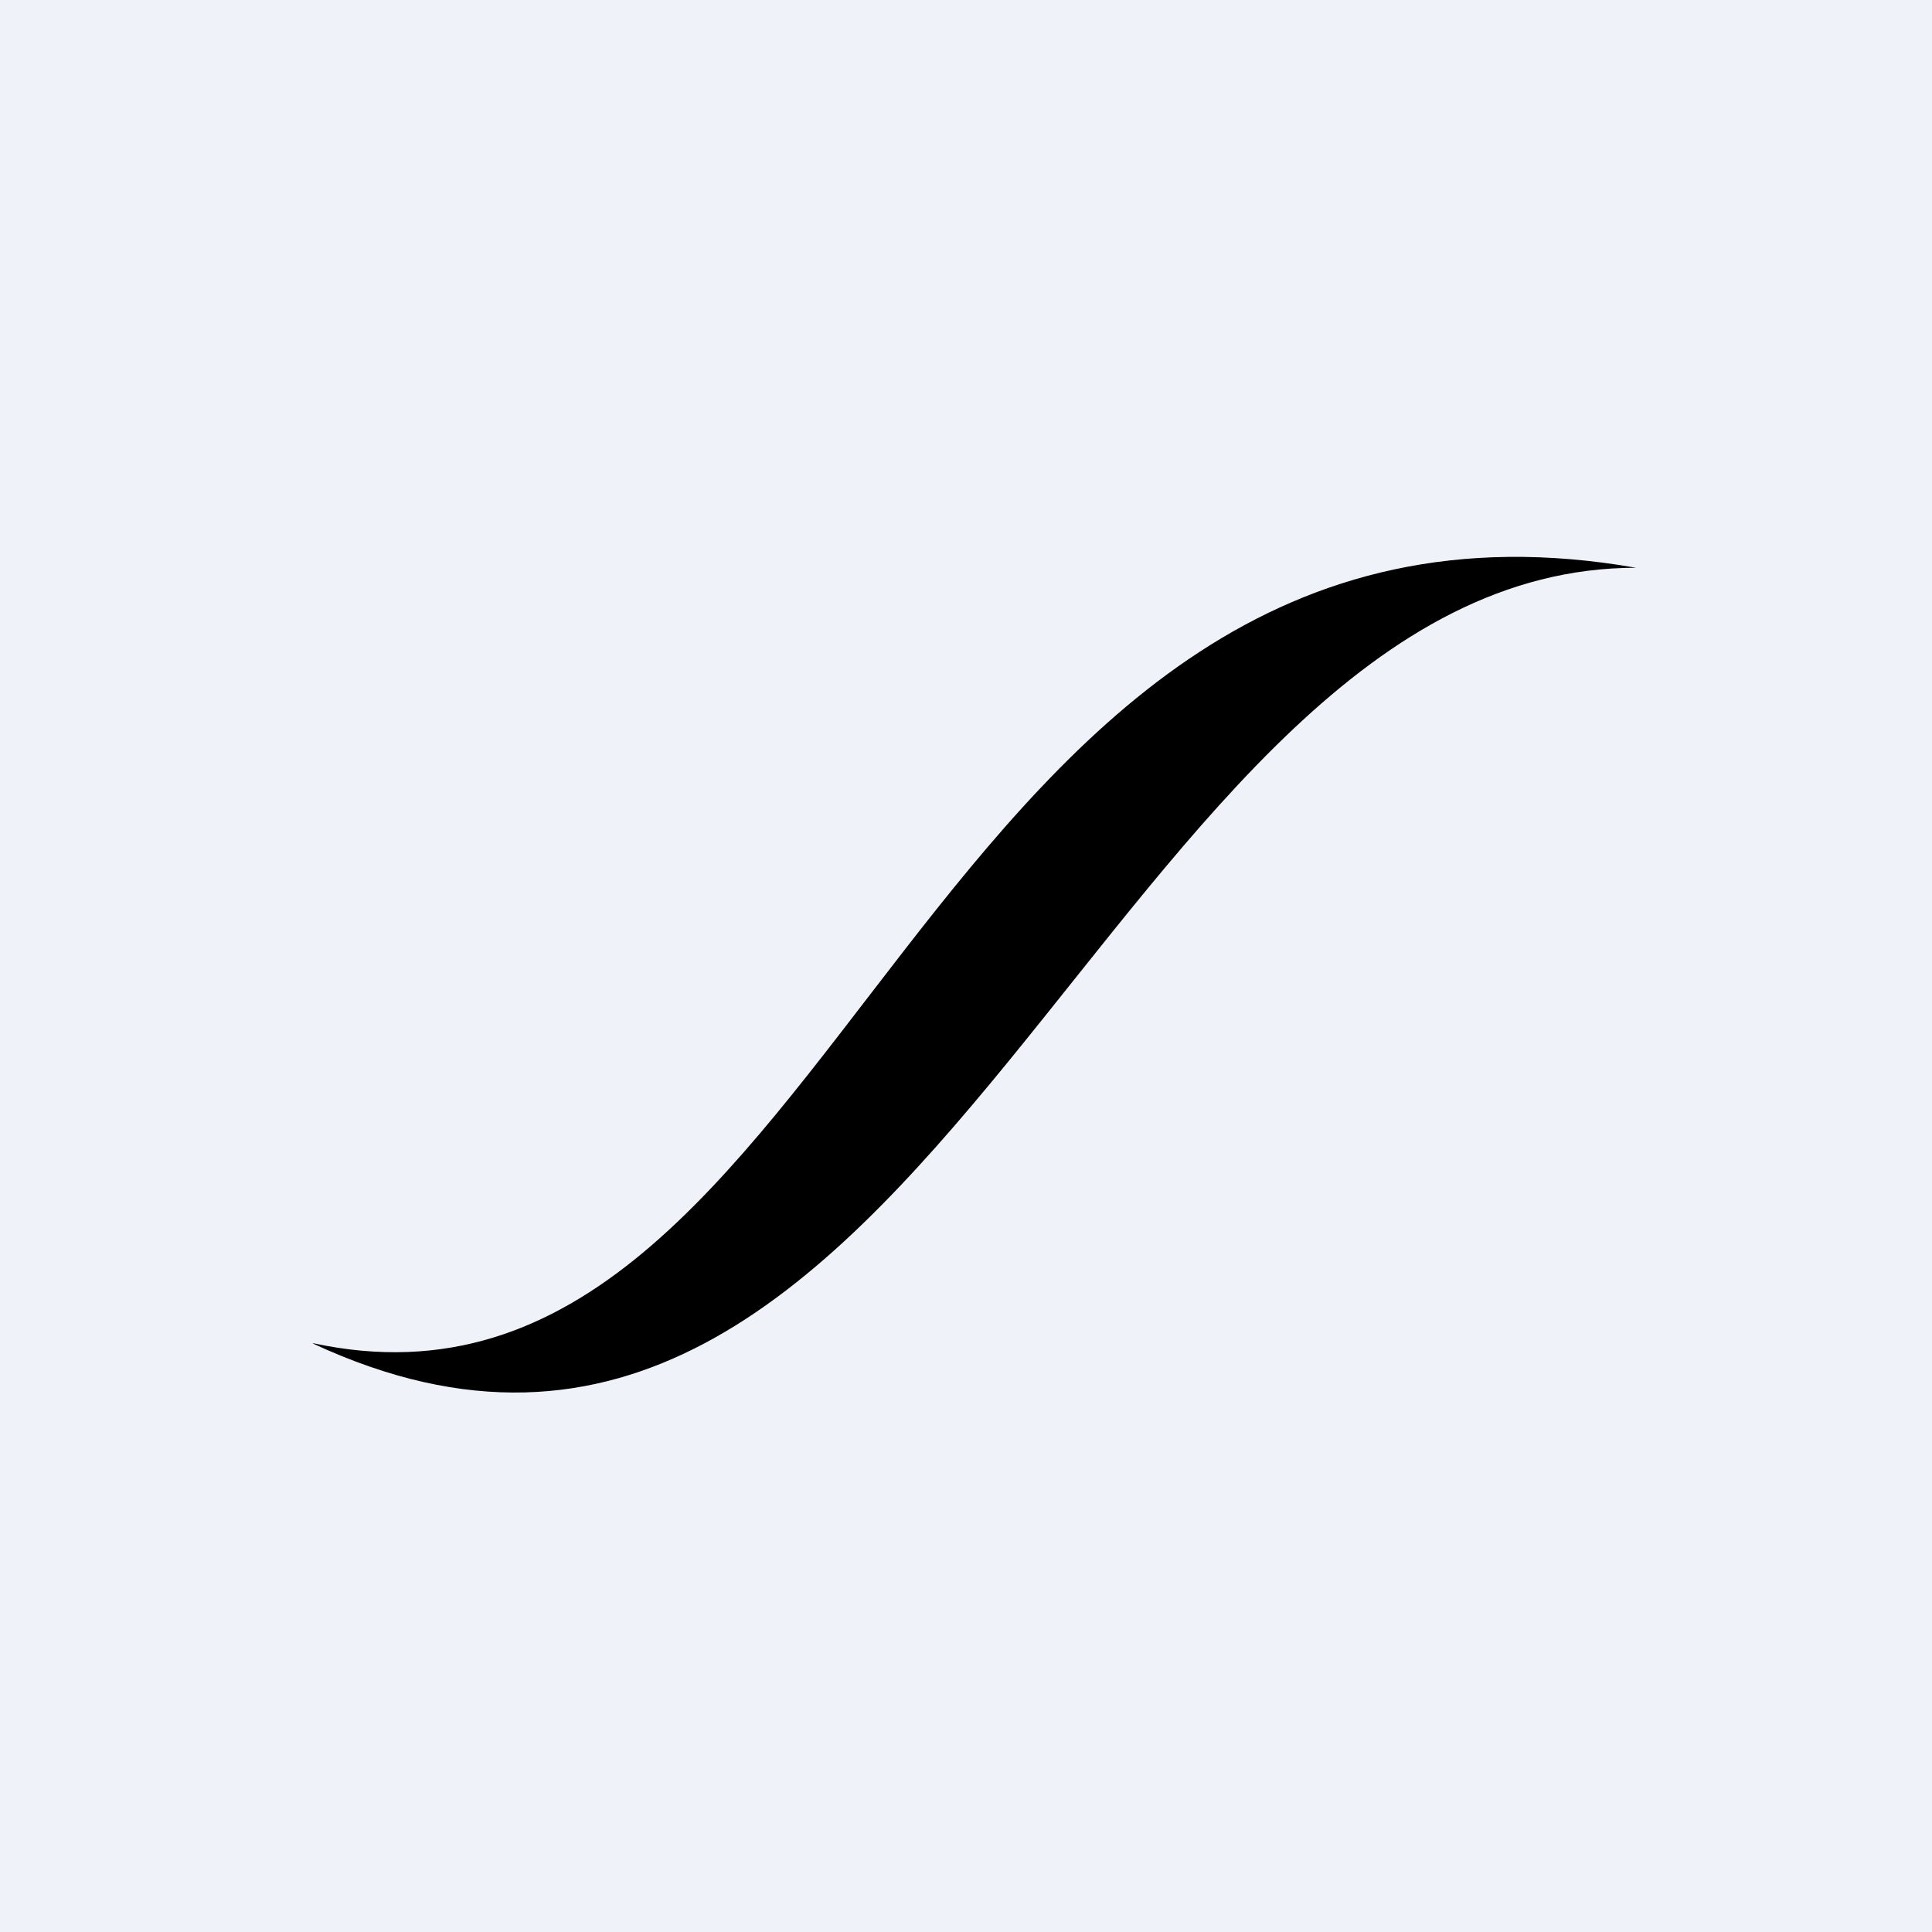
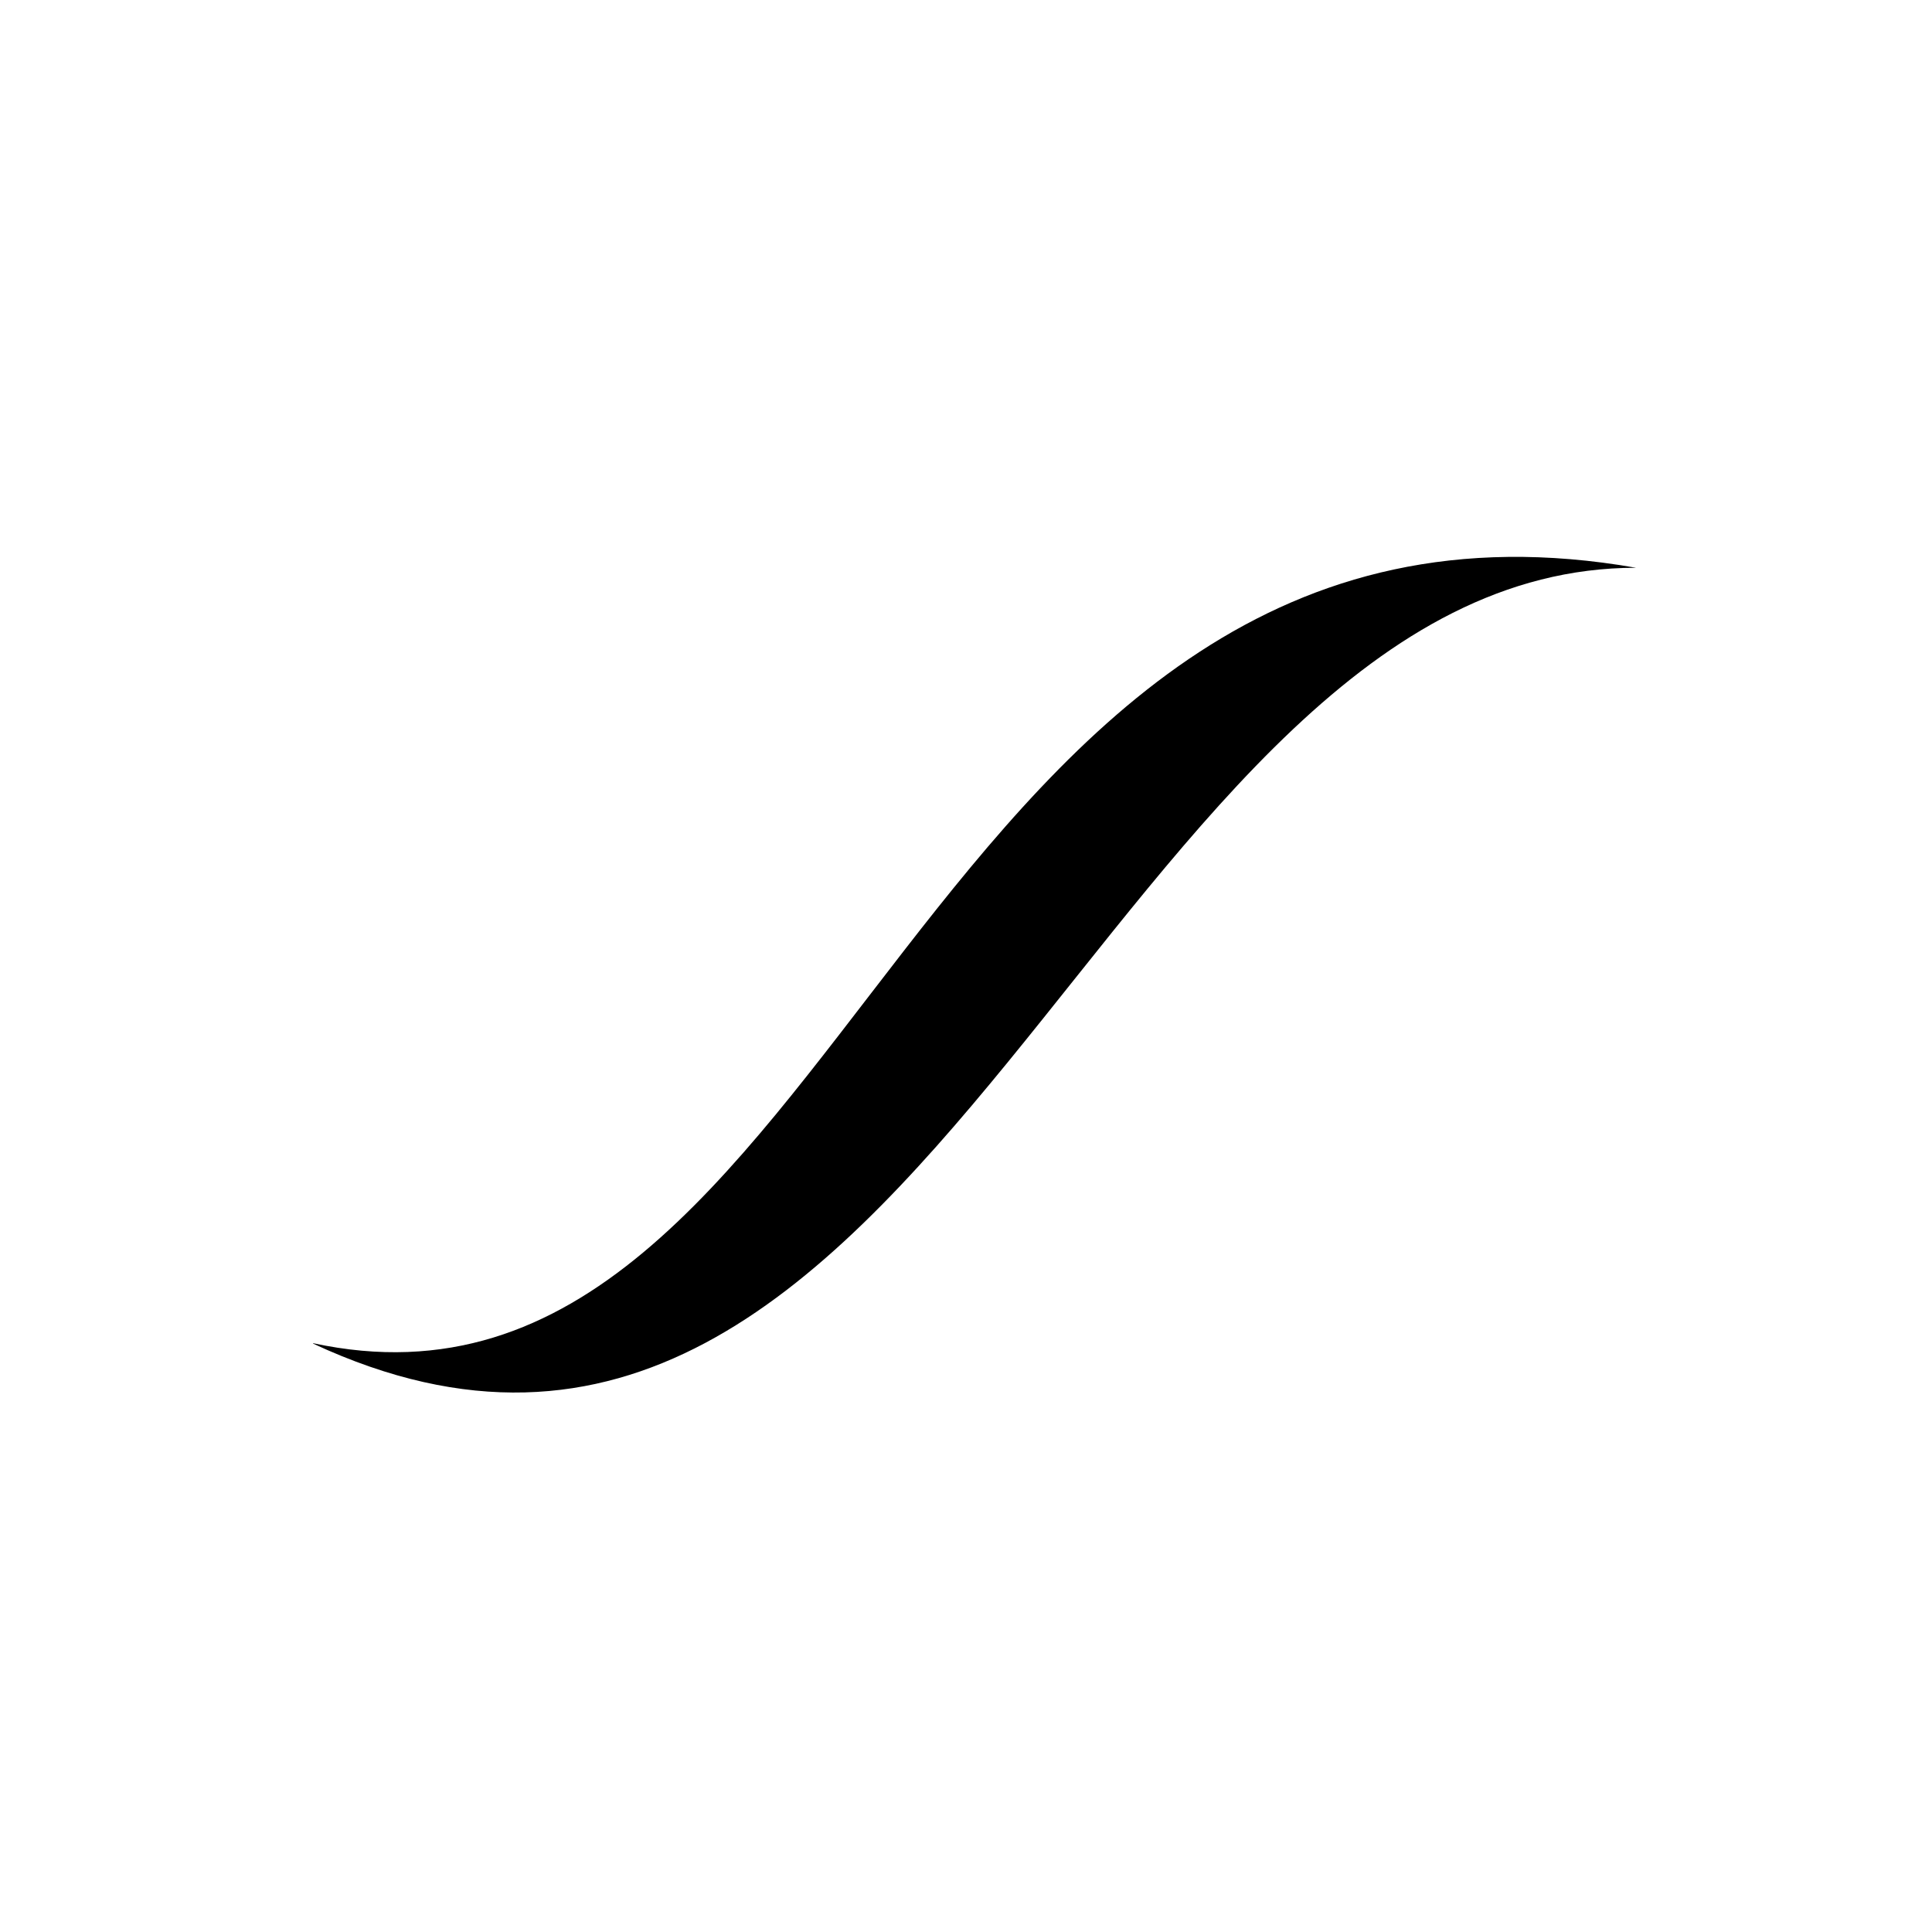
<svg xmlns="http://www.w3.org/2000/svg" viewBox="0 0 55.5 55.5">
-   <path d="M 0,0 H 55.5 V 55.5 H 0 Z" fill="rgb(239, 242, 248)" />
  <path d="M 8.99,38.585 C 24.3,41.88 26.26,12.68 47,16.31 C 31.83,16.31 26.66,46.81 9,38.6 Z" />
</svg>